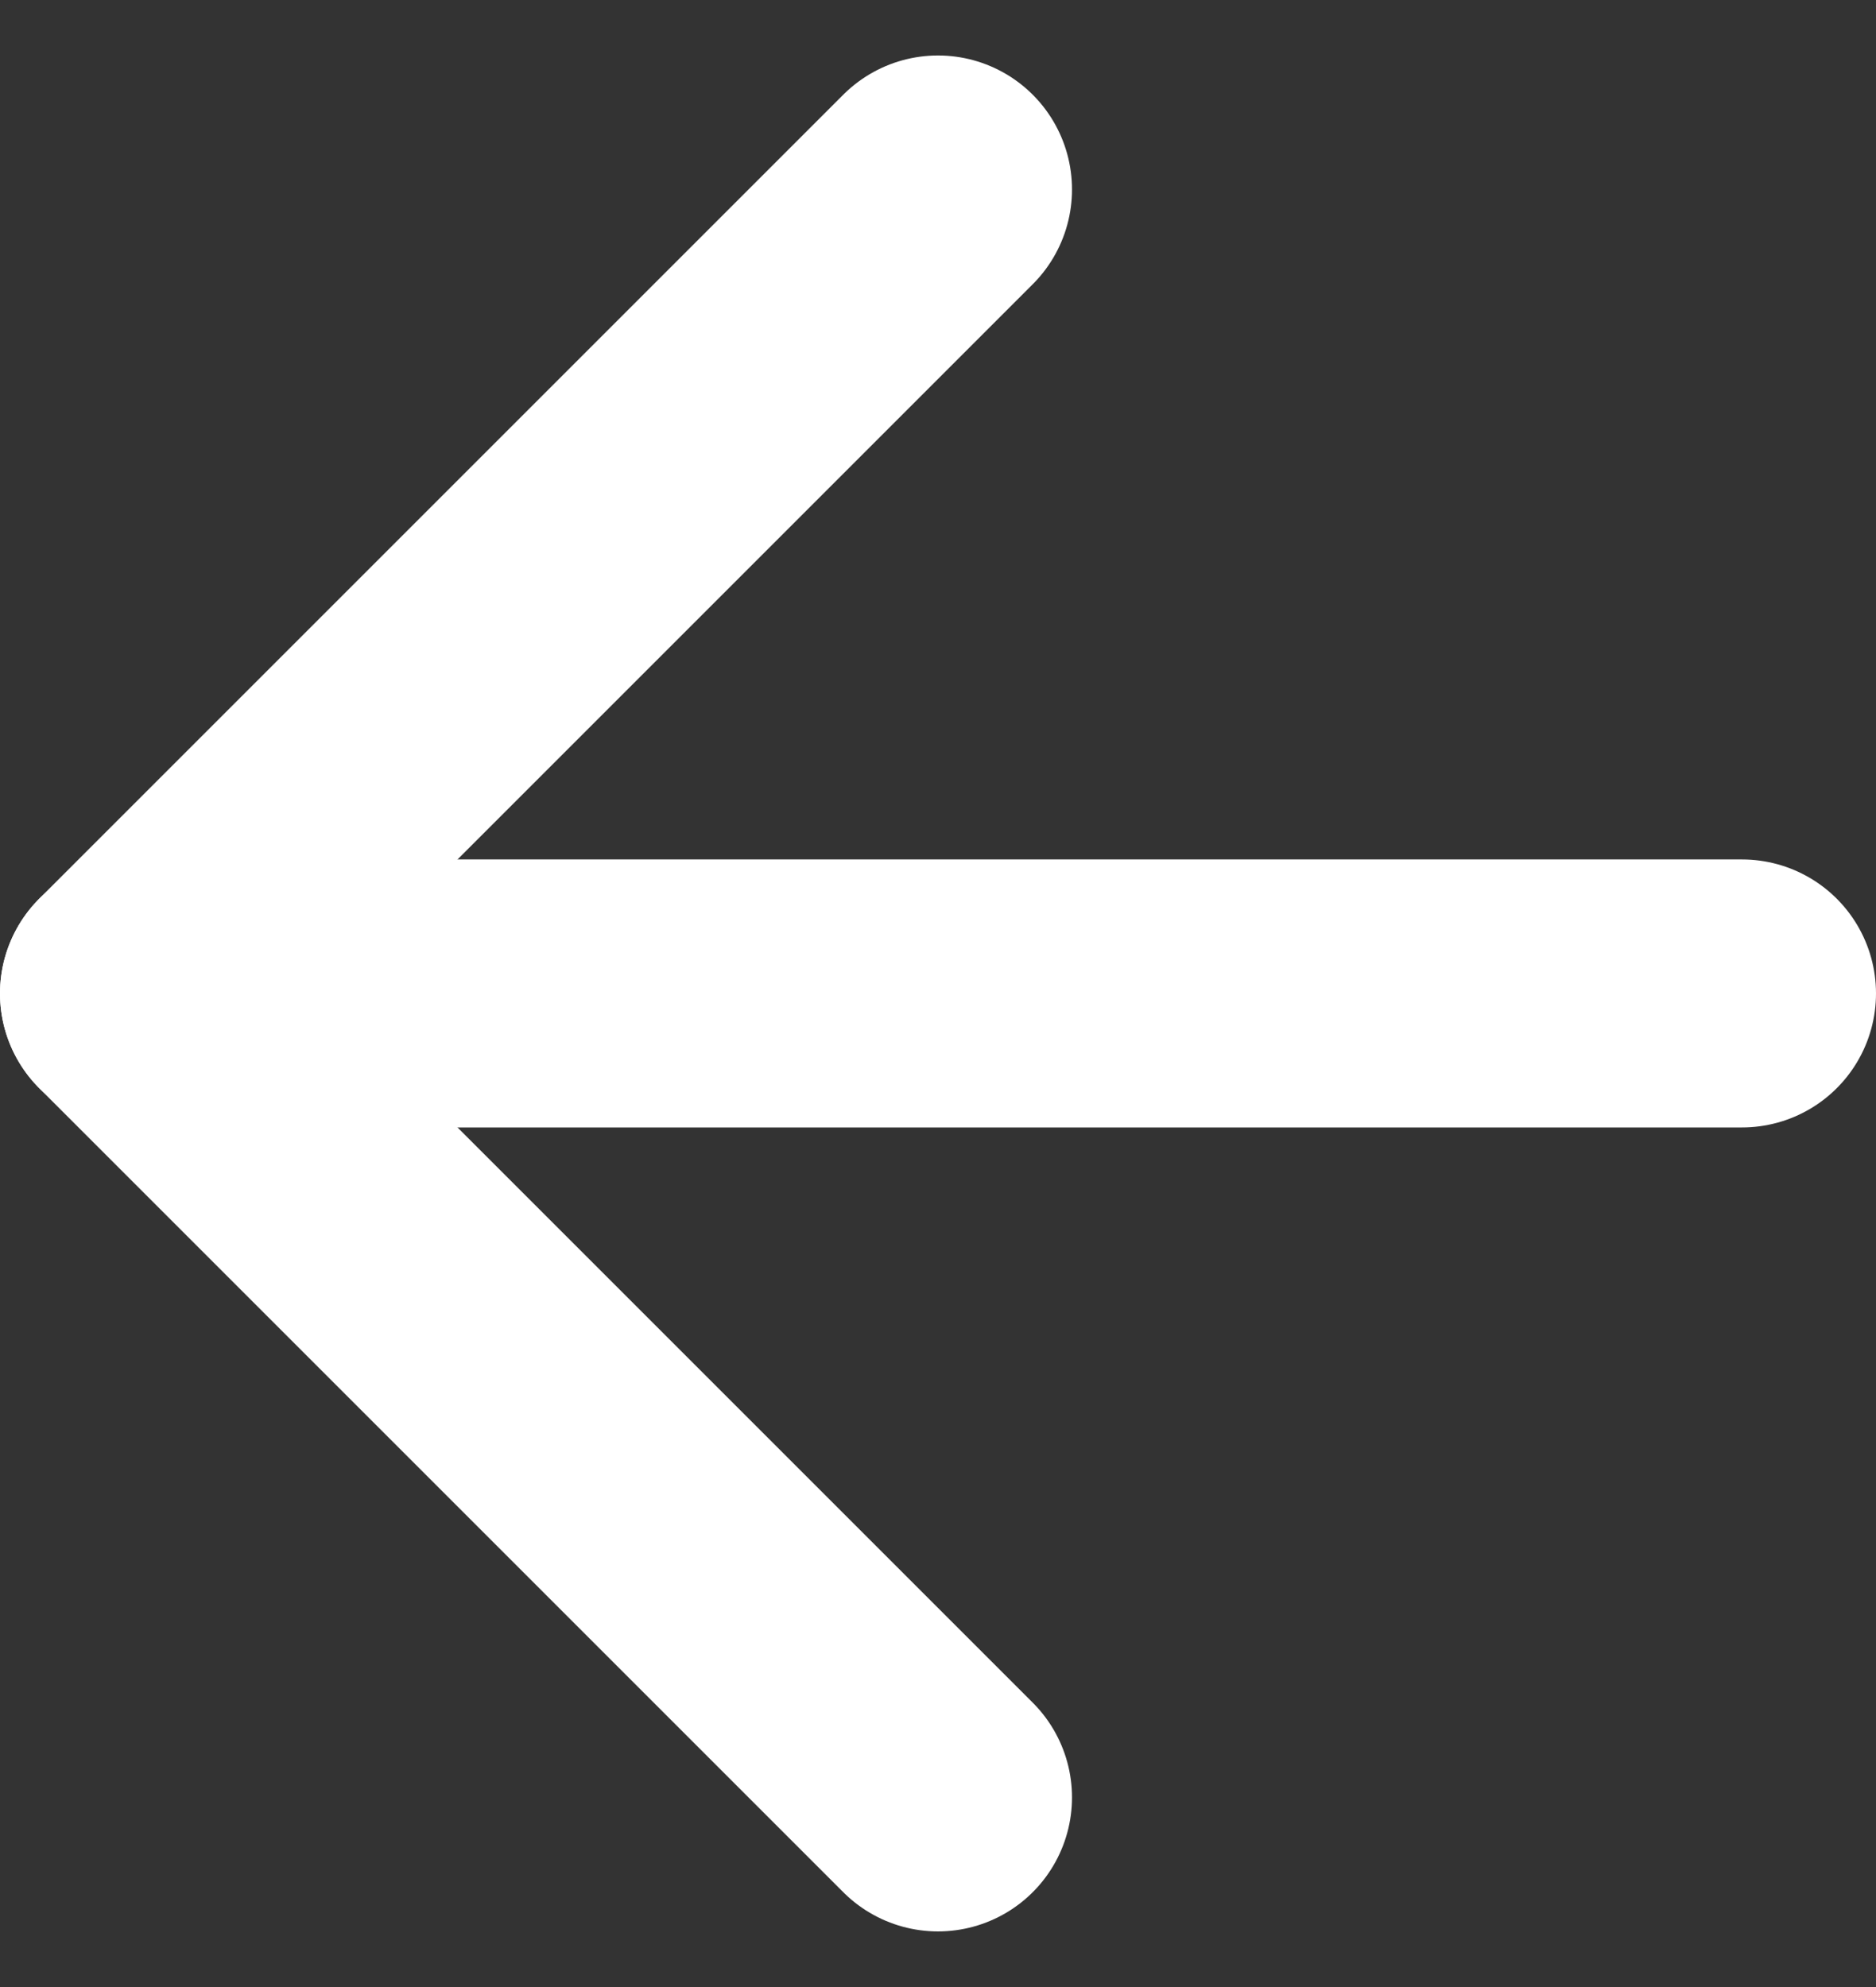
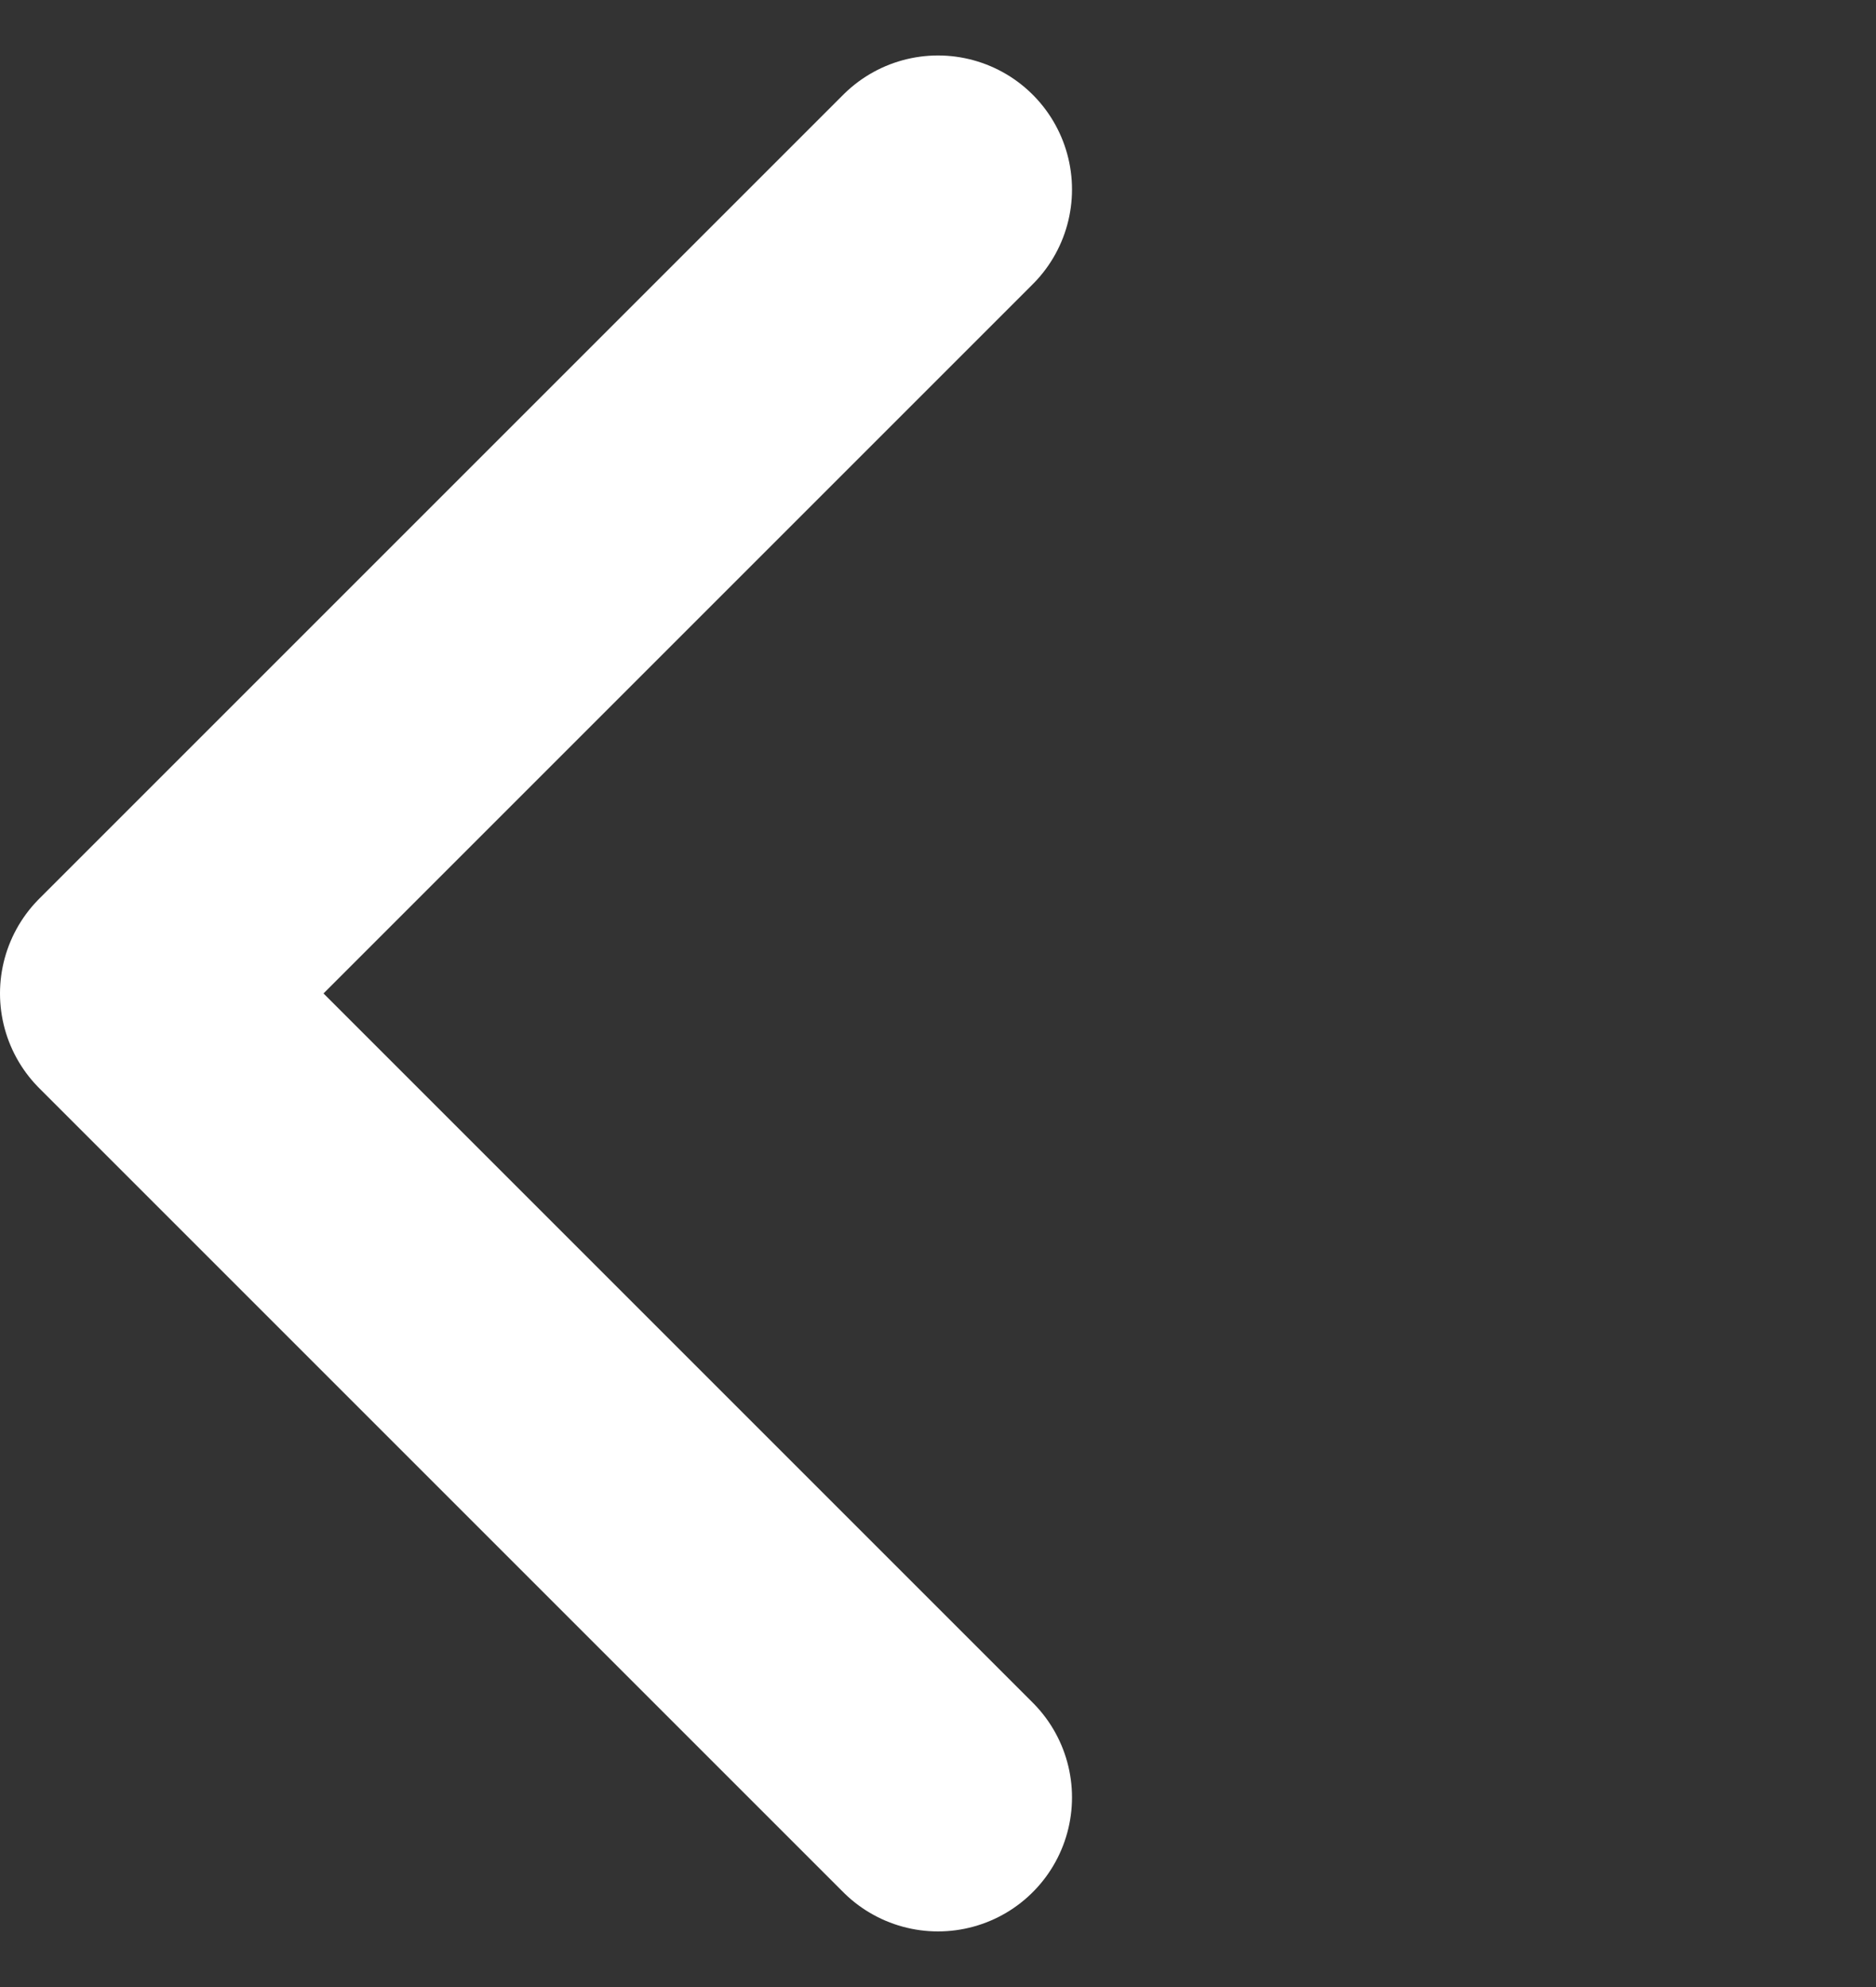
<svg xmlns="http://www.w3.org/2000/svg" width="21" height="22.243" viewBox="0 0 21 22.243">
  <rect x="0" y="0" width="21" height="22.243" fill="#333333" stroke="none" />
  <g id="Icon_feather-arrow-left" data-name="Icon feather-arrow-left" transform="translate(-6 -5.379)">
-     <path id="Path_11526" data-name="Path 11526" d="M25.5,18H7.5" transform="translate(0 -1.5)" fill="none" stroke="#FFF" stroke-linecap="round" stroke-linejoin="round" stroke-width="3" />
    <path id="Path_11527" data-name="Path 11527" d="M16.5,25.5l-9-9,9-9" fill="none" stroke="#FFF" stroke-linecap="round" stroke-linejoin="round" stroke-width="3" />
  </g>
</svg>